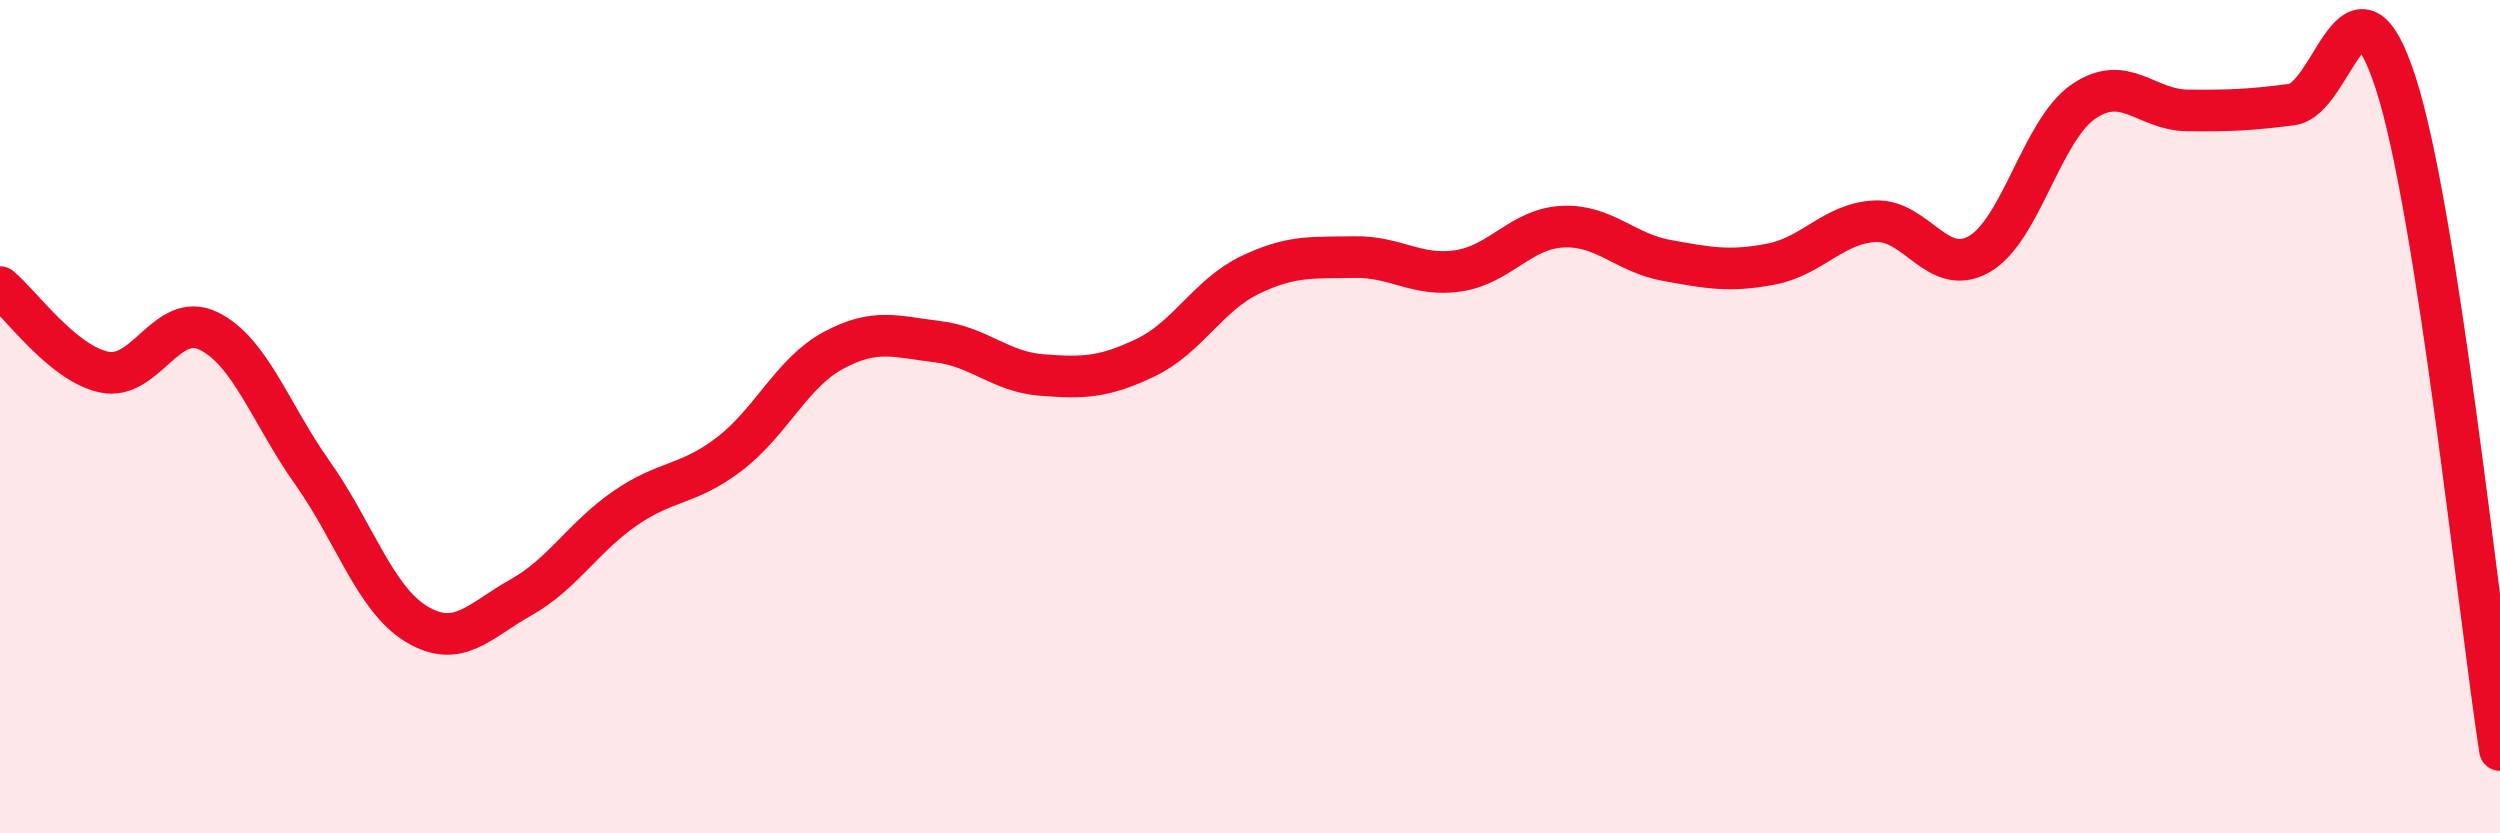
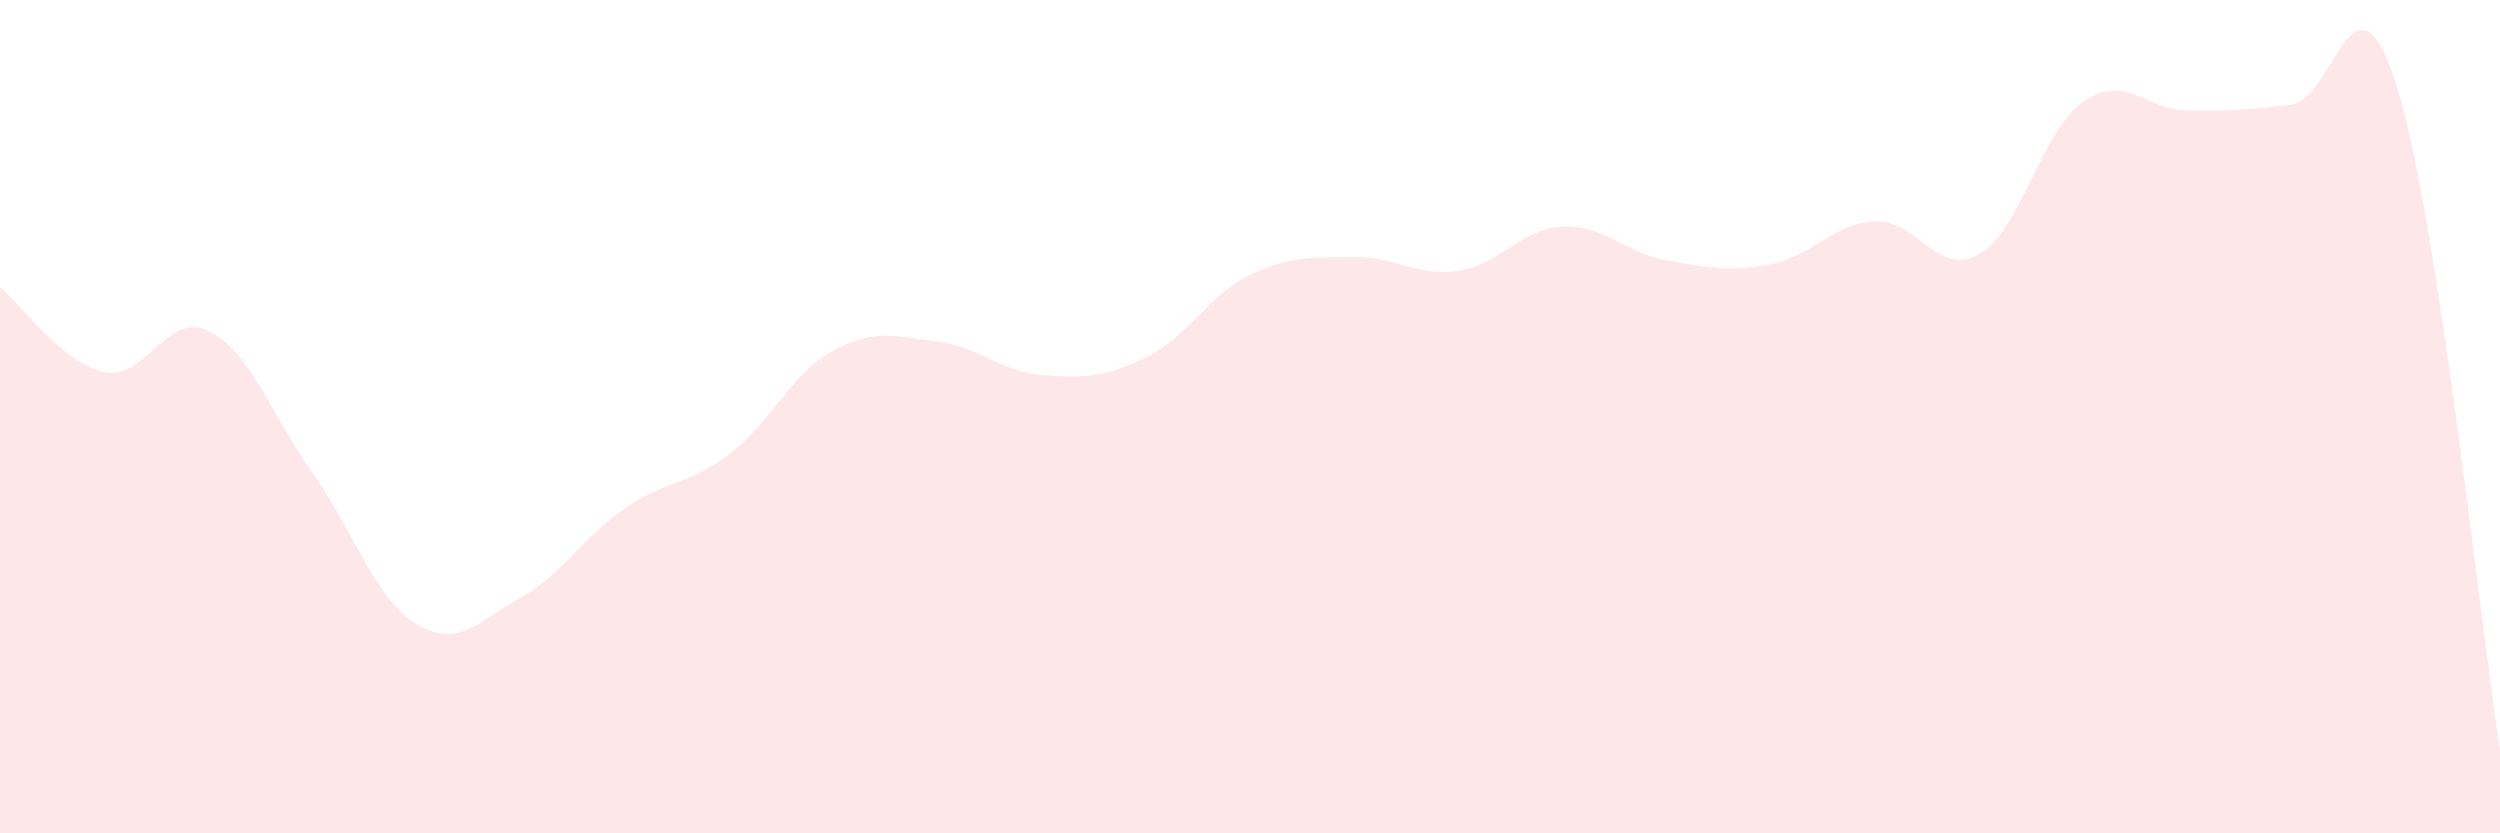
<svg xmlns="http://www.w3.org/2000/svg" width="60" height="20" viewBox="0 0 60 20">
  <path d="M 0,6.89 C 0.5,7.3 1.5,8.72 2.5,8.93 C 3.5,9.14 4,7.46 5,7.94 C 6,8.42 6.5,9.94 7.5,11.35 C 8.5,12.76 9,14.38 10,14.98 C 11,15.58 11.5,14.9 12.5,14.34 C 13.5,13.78 14,12.89 15,12.2 C 16,11.51 16.5,11.66 17.5,10.9 C 18.5,10.14 19,8.95 20,8.41 C 21,7.87 21.5,8.08 22.5,8.2 C 23.5,8.32 24,8.92 25,9 C 26,9.08 26.5,9.06 27.5,8.58 C 28.5,8.1 29,7.08 30,6.6 C 31,6.12 31.5,6.19 32.5,6.17 C 33.5,6.15 34,6.65 35,6.5 C 36,6.35 36.5,5.49 37.5,5.44 C 38.5,5.39 39,6.07 40,6.25 C 41,6.43 41.5,6.53 42.5,6.34 C 43.5,6.15 44,5.36 45,5.31 C 46,5.26 46.5,6.67 47.5,6.1 C 48.5,5.53 49,3.13 50,2.44 C 51,1.75 51.5,2.64 52.5,2.65 C 53.5,2.66 54,2.64 55,2.51 C 56,2.38 56.5,-1.1 57.5,2 C 58.5,5.1 59.5,14.8 60,18L60 20L0 20Z" fill="#EB0A25" opacity="0.1" stroke-linecap="round" stroke-linejoin="round" />
-   <path d="M 0,6.89 C 0.5,7.3 1.5,8.72 2.5,8.93 C 3.5,9.14 4,7.46 5,7.94 C 6,8.42 6.5,9.94 7.5,11.35 C 8.5,12.76 9,14.38 10,14.98 C 11,15.58 11.5,14.9 12.5,14.34 C 13.5,13.78 14,12.89 15,12.2 C 16,11.51 16.5,11.66 17.5,10.9 C 18.5,10.14 19,8.95 20,8.41 C 21,7.87 21.5,8.08 22.5,8.2 C 23.5,8.32 24,8.92 25,9 C 26,9.08 26.5,9.06 27.5,8.58 C 28.5,8.1 29,7.08 30,6.6 C 31,6.12 31.5,6.19 32.5,6.17 C 33.5,6.15 34,6.65 35,6.5 C 36,6.35 36.5,5.49 37.5,5.44 C 38.5,5.39 39,6.07 40,6.25 C 41,6.43 41.5,6.53 42.5,6.34 C 43.5,6.15 44,5.36 45,5.31 C 46,5.26 46.5,6.67 47.5,6.1 C 48.5,5.53 49,3.13 50,2.44 C 51,1.75 51.5,2.64 52.5,2.65 C 53.5,2.66 54,2.64 55,2.51 C 56,2.38 56.5,-1.1 57.5,2 C 58.5,5.1 59.5,14.8 60,18" stroke="#EB0A25" stroke-width="1" fill="none" stroke-linecap="round" stroke-linejoin="round" />
</svg>